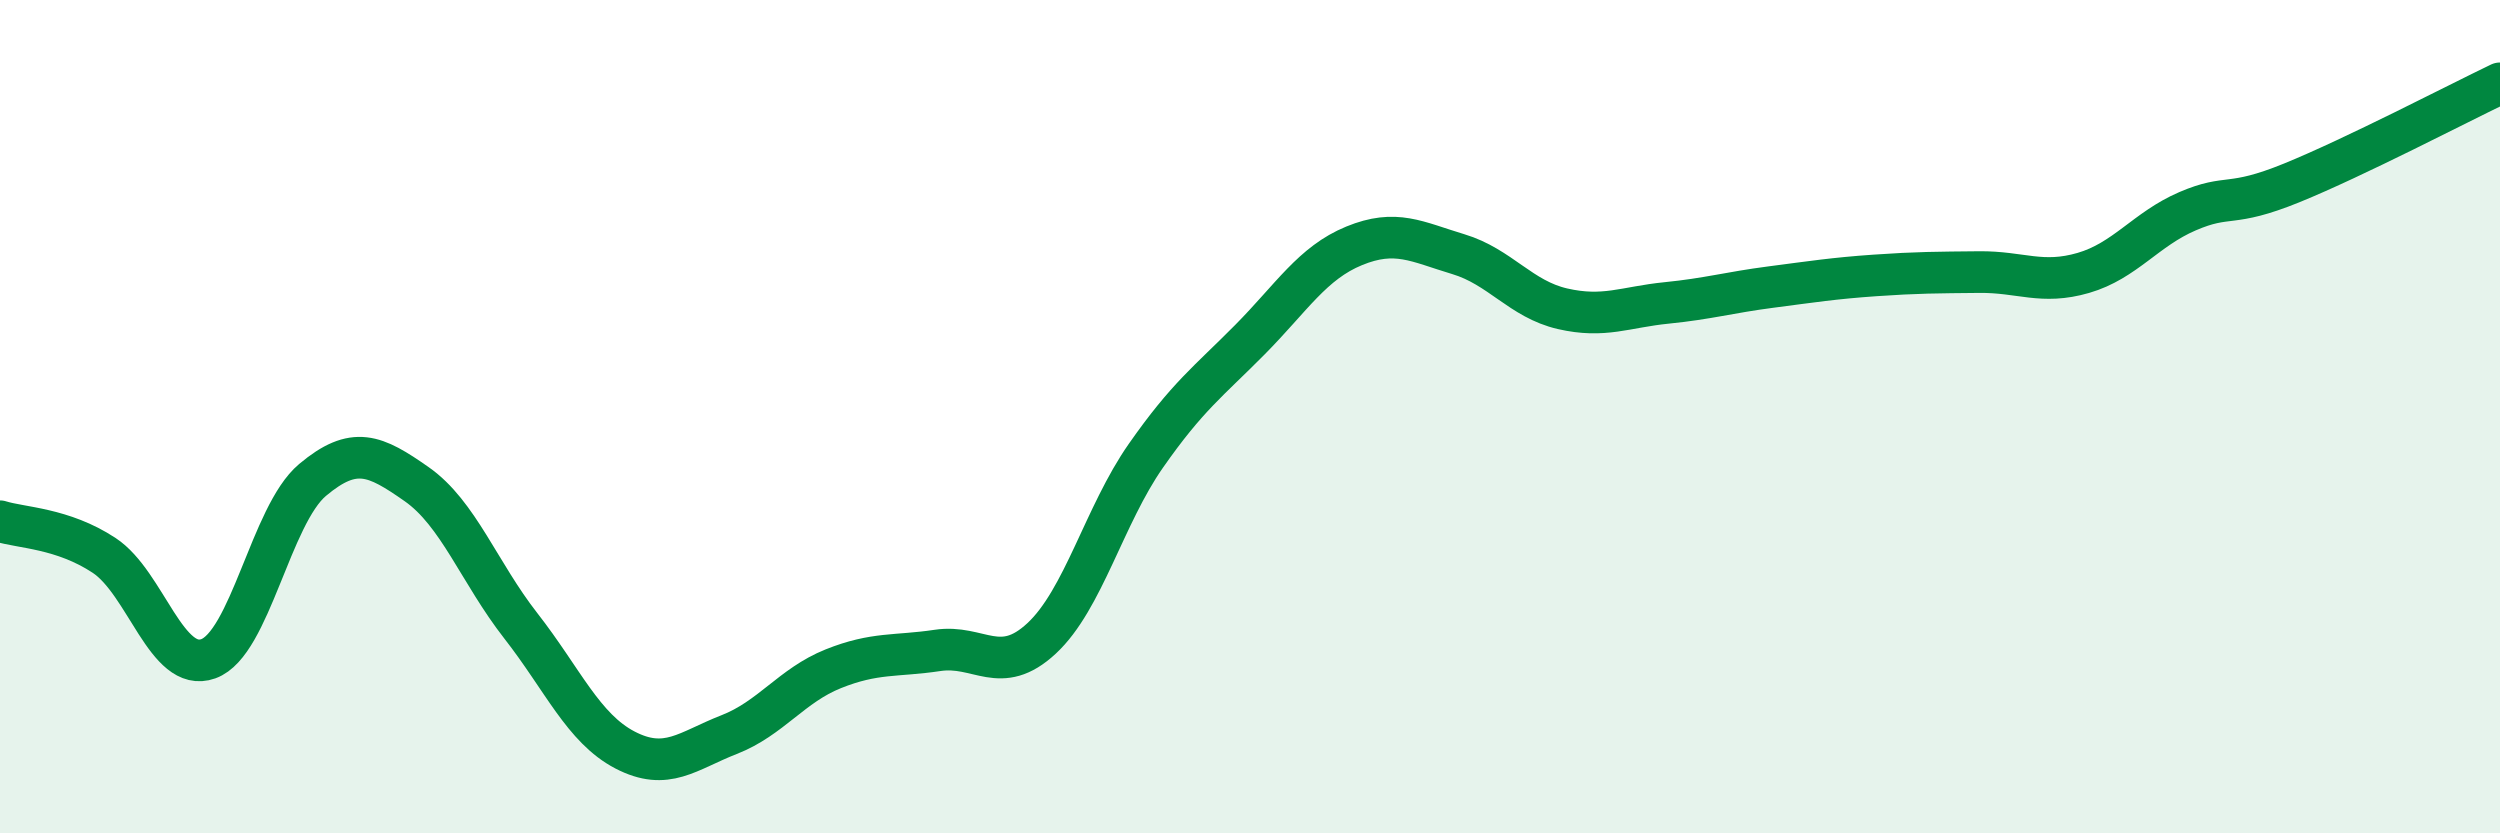
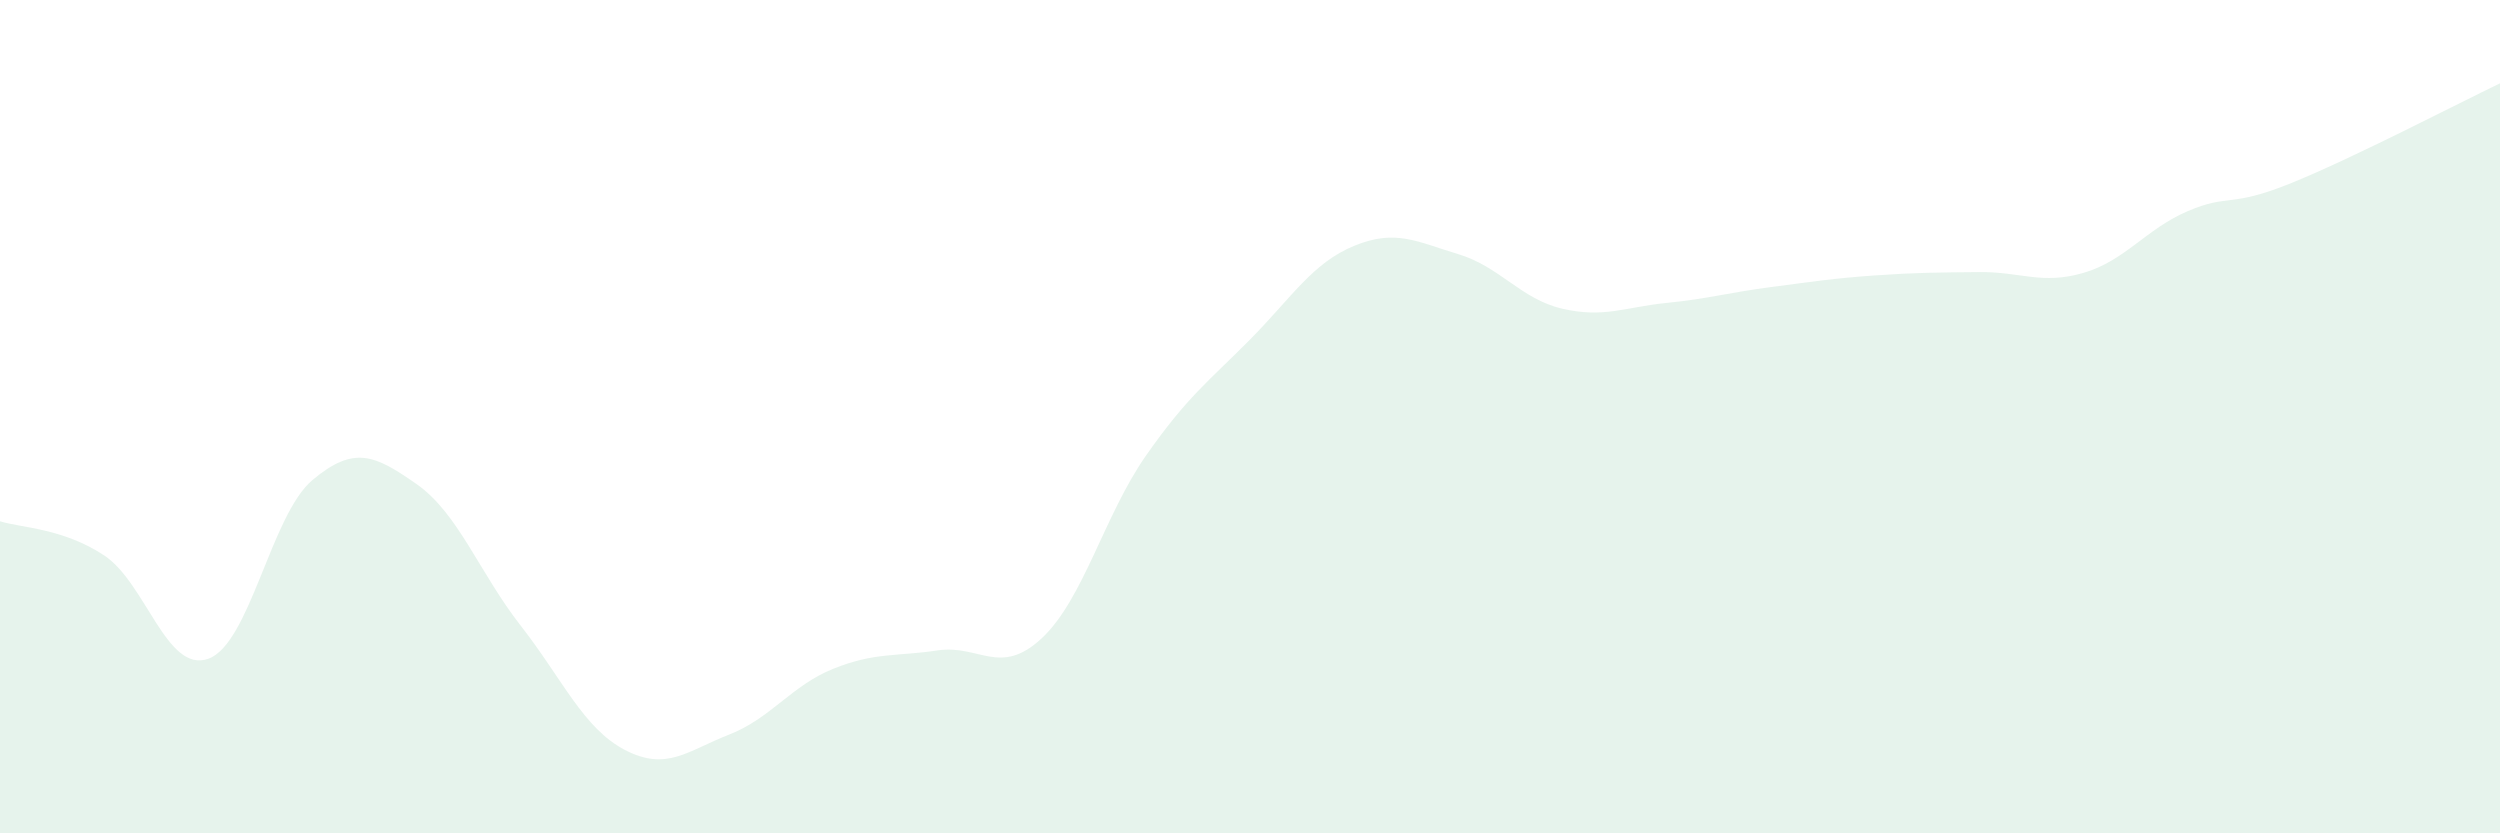
<svg xmlns="http://www.w3.org/2000/svg" width="60" height="20" viewBox="0 0 60 20">
  <path d="M 0,12.51 C 0.5,12.67 1.5,12.67 2.5,13.33 C 3.5,13.99 4,16.17 5,15.81 C 6,15.45 6.5,12.36 7.5,11.52 C 8.5,10.68 9,10.92 10,11.62 C 11,12.32 11.5,13.74 12.5,15.02 C 13.5,16.3 14,17.48 15,18 C 16,18.52 16.5,18.02 17.5,17.63 C 18.5,17.24 19,16.45 20,16.05 C 21,15.65 21.5,15.76 22.5,15.61 C 23.5,15.46 24,16.25 25,15.32 C 26,14.39 26.5,12.37 27.5,10.94 C 28.5,9.51 29,9.16 30,8.15 C 31,7.14 31.5,6.31 32.5,5.9 C 33.5,5.49 34,5.8 35,6.1 C 36,6.4 36.5,7.18 37.5,7.41 C 38.5,7.64 39,7.37 40,7.27 C 41,7.17 41.5,7.02 42.5,6.89 C 43.5,6.76 44,6.68 45,6.61 C 46,6.54 46.5,6.54 47.5,6.53 C 48.5,6.52 49,6.84 50,6.55 C 51,6.26 51.5,5.5 52.5,5.07 C 53.5,4.64 53.5,5 55,4.39 C 56.5,3.78 59,2.48 60,2L60 20L0 20Z" fill="#008740" opacity="0.1" stroke-linecap="round" stroke-linejoin="round" />
-   <path d="M 0,12.51 C 0.5,12.67 1.5,12.67 2.5,13.33 C 3.5,13.99 4,16.17 5,15.81 C 6,15.45 6.5,12.36 7.5,11.52 C 8.5,10.68 9,10.92 10,11.62 C 11,12.32 11.5,13.74 12.5,15.02 C 13.5,16.3 14,17.48 15,18 C 16,18.52 16.5,18.02 17.5,17.63 C 18.5,17.24 19,16.45 20,16.05 C 21,15.65 21.5,15.76 22.5,15.61 C 23.5,15.46 24,16.25 25,15.32 C 26,14.39 26.5,12.37 27.5,10.94 C 28.5,9.51 29,9.16 30,8.15 C 31,7.14 31.5,6.31 32.5,5.9 C 33.5,5.49 34,5.8 35,6.1 C 36,6.4 36.5,7.18 37.5,7.41 C 38.5,7.64 39,7.37 40,7.27 C 41,7.17 41.5,7.02 42.5,6.89 C 43.5,6.76 44,6.68 45,6.61 C 46,6.54 46.5,6.54 47.5,6.53 C 48.5,6.52 49,6.84 50,6.55 C 51,6.26 51.5,5.5 52.5,5.07 C 53.5,4.64 53.5,5 55,4.39 C 56.5,3.78 59,2.48 60,2" stroke="#008740" stroke-width="1" fill="none" stroke-linecap="round" stroke-linejoin="round" />
</svg>